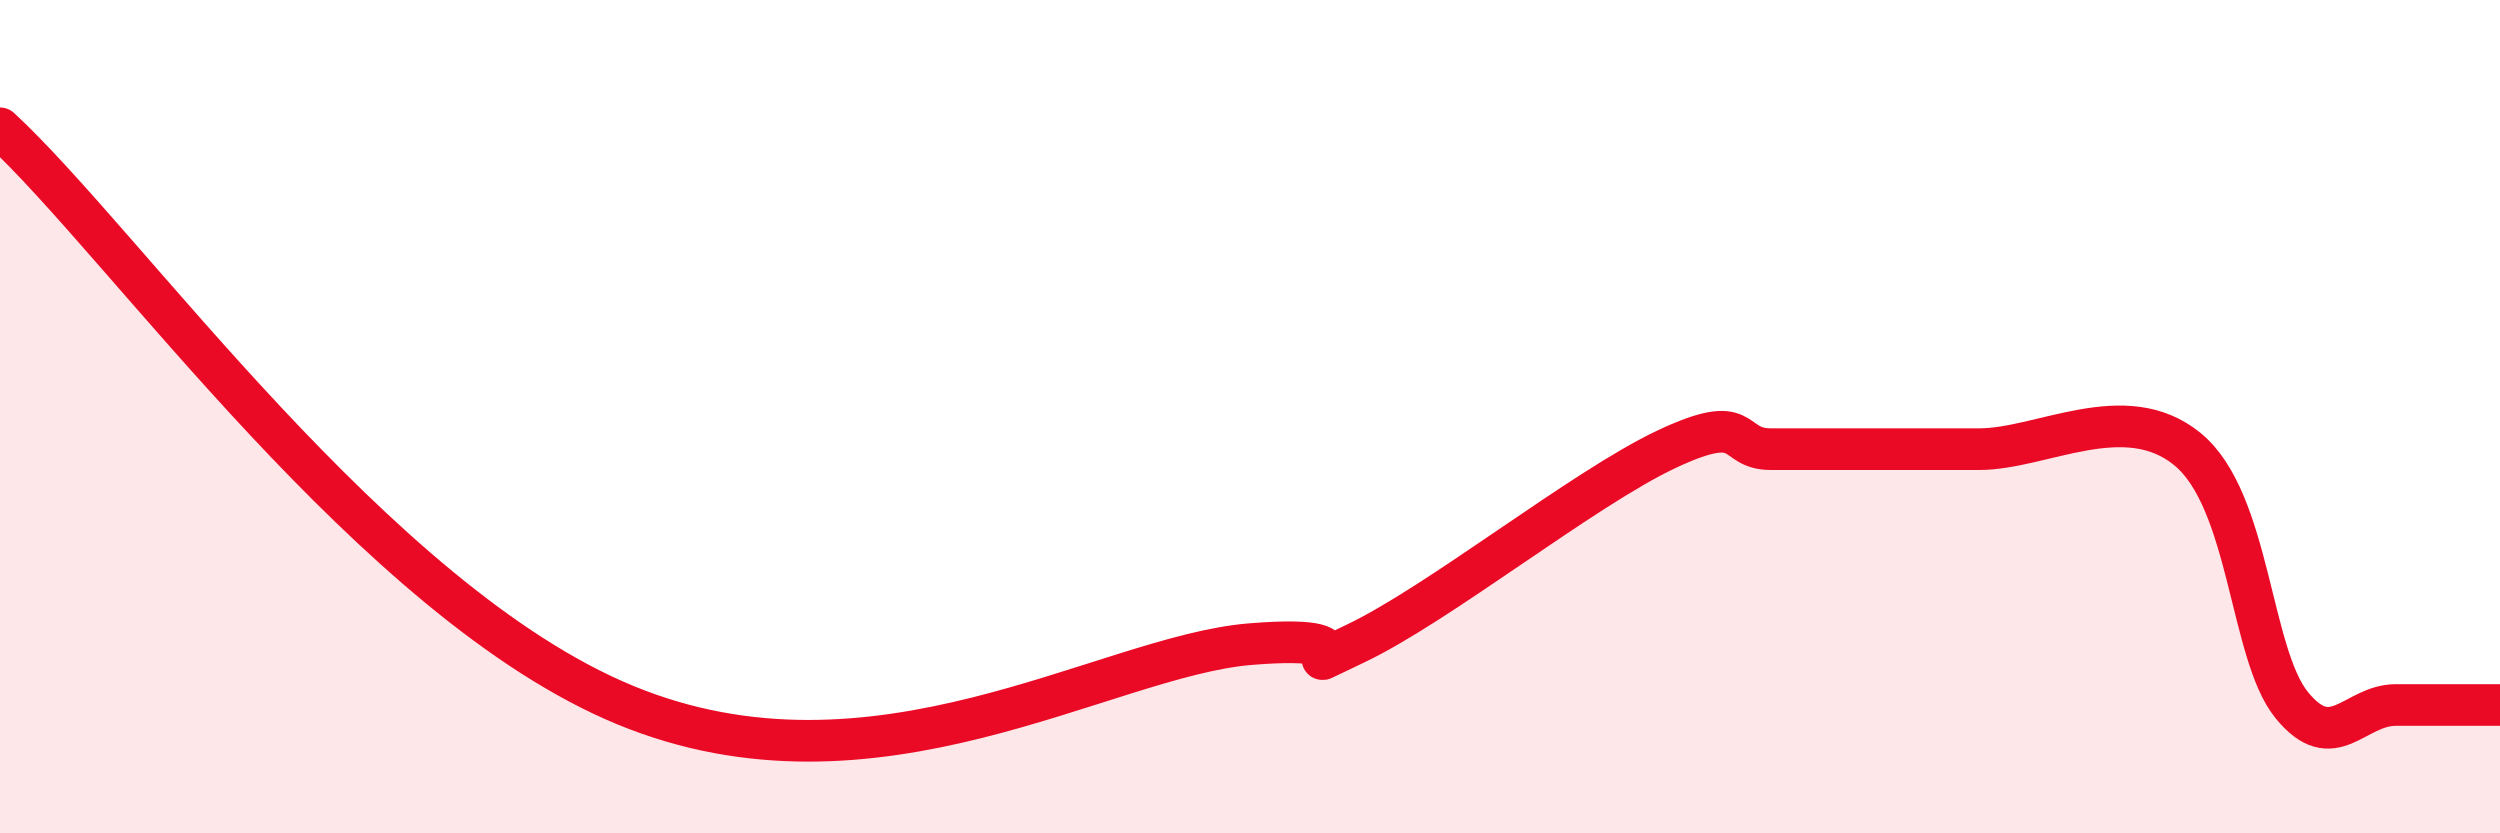
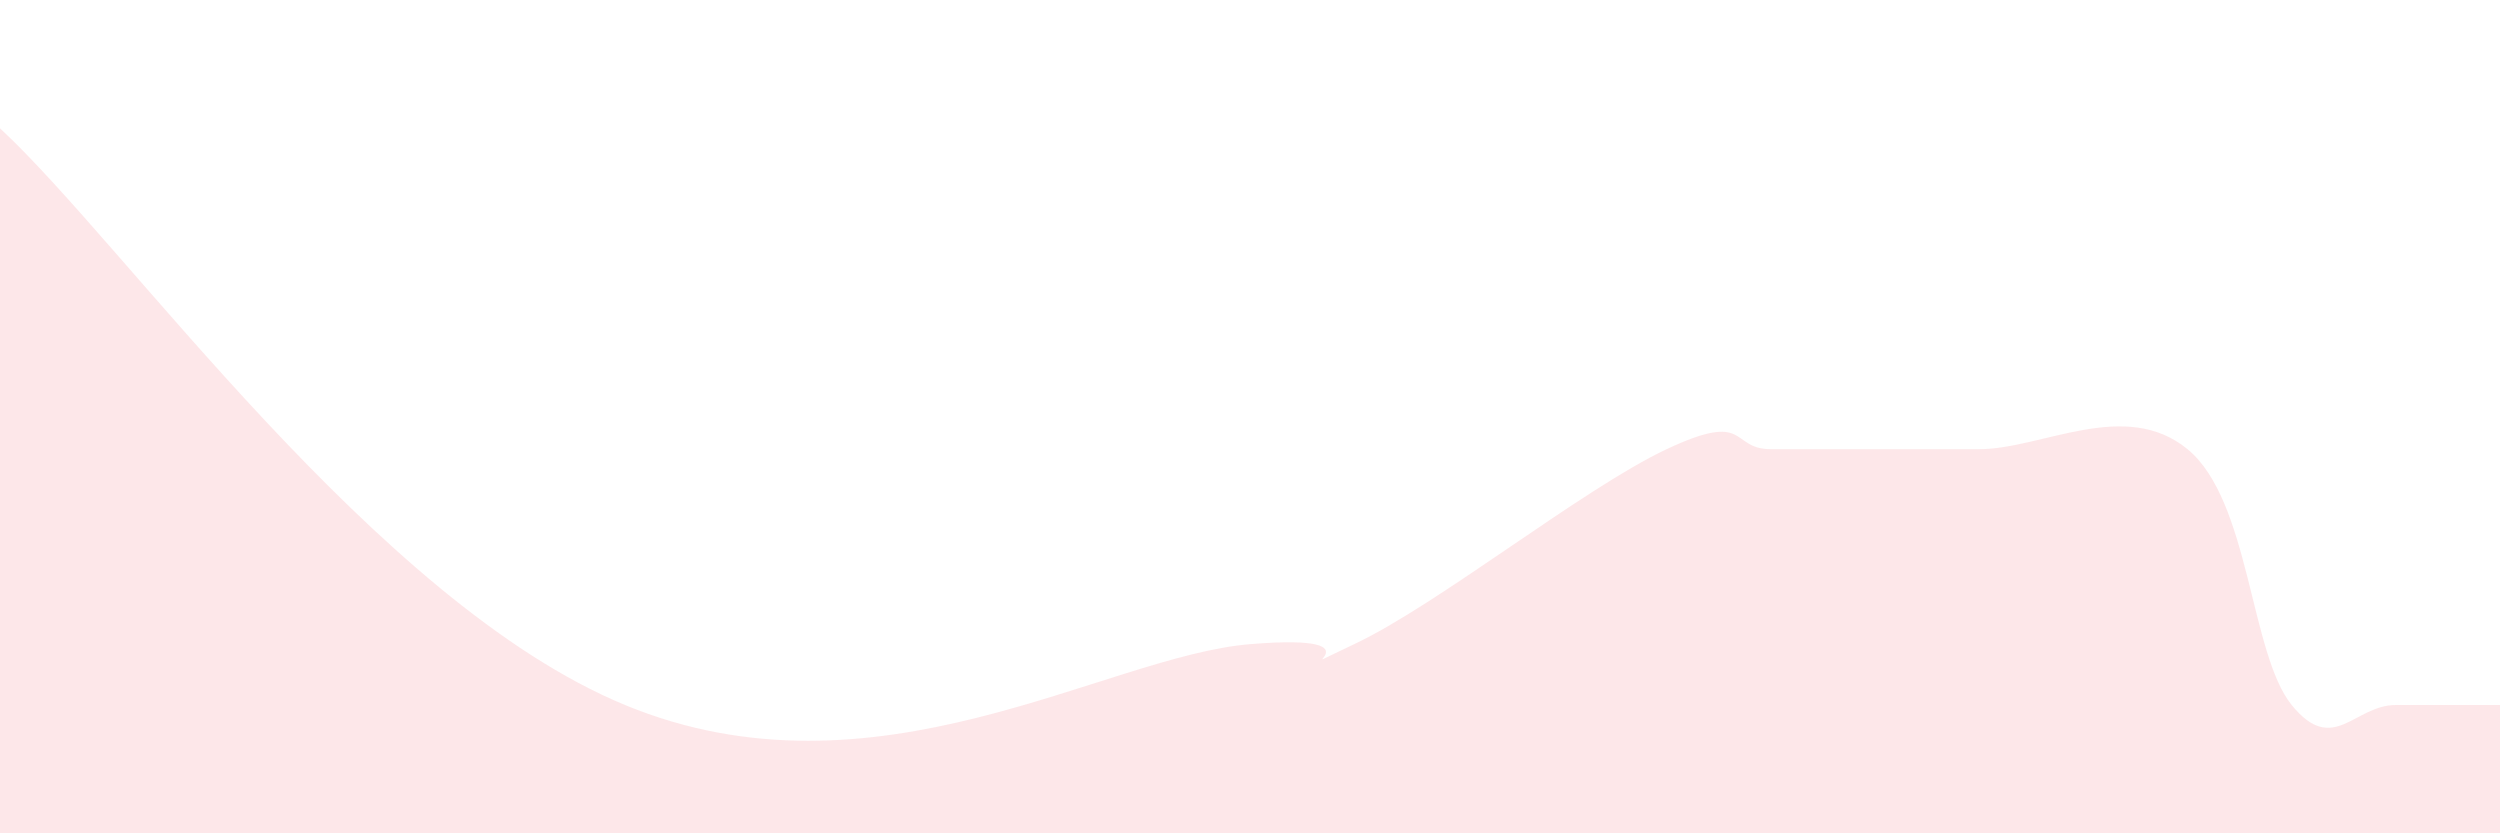
<svg xmlns="http://www.w3.org/2000/svg" width="60" height="20" viewBox="0 0 60 20">
  <path d="M 0,3.08 C 3,5.85 9,14.44 15,16.92 C 21,19.4 26.5,15.75 30,15.46 C 33.5,15.17 30.5,16.4 32.5,15.46 C 34.5,14.52 38,11.72 40,10.78 C 42,9.84 41.5,10.78 42.5,10.78 C 43.5,10.78 44,10.78 45,10.78 C 46,10.78 46,10.78 47.5,10.78 C 49,10.78 51,9.55 52.5,10.78 C 54,12.01 54,15.69 55,16.92 C 56,18.15 56.5,16.92 57.5,16.92 C 58.5,16.92 59.5,16.92 60,16.92L60 20L0 20Z" fill="#EB0A25" opacity="0.1" stroke-linecap="round" stroke-linejoin="round" />
-   <path d="M 0,3.08 C 3,5.85 9,14.44 15,16.92 C 21,19.4 26.5,15.75 30,15.46 C 33.5,15.17 30.5,16.4 32.5,15.46 C 34.5,14.52 38,11.72 40,10.78 C 42,9.84 41.5,10.78 42.5,10.78 C 43.5,10.78 44,10.78 45,10.78 C 46,10.78 46,10.78 47.5,10.78 C 49,10.78 51,9.55 52.5,10.78 C 54,12.01 54,15.69 55,16.92 C 56,18.15 56.5,16.92 57.5,16.92 C 58.5,16.92 59.5,16.92 60,16.92" stroke="#EB0A25" stroke-width="1" fill="none" stroke-linecap="round" stroke-linejoin="round" />
</svg>